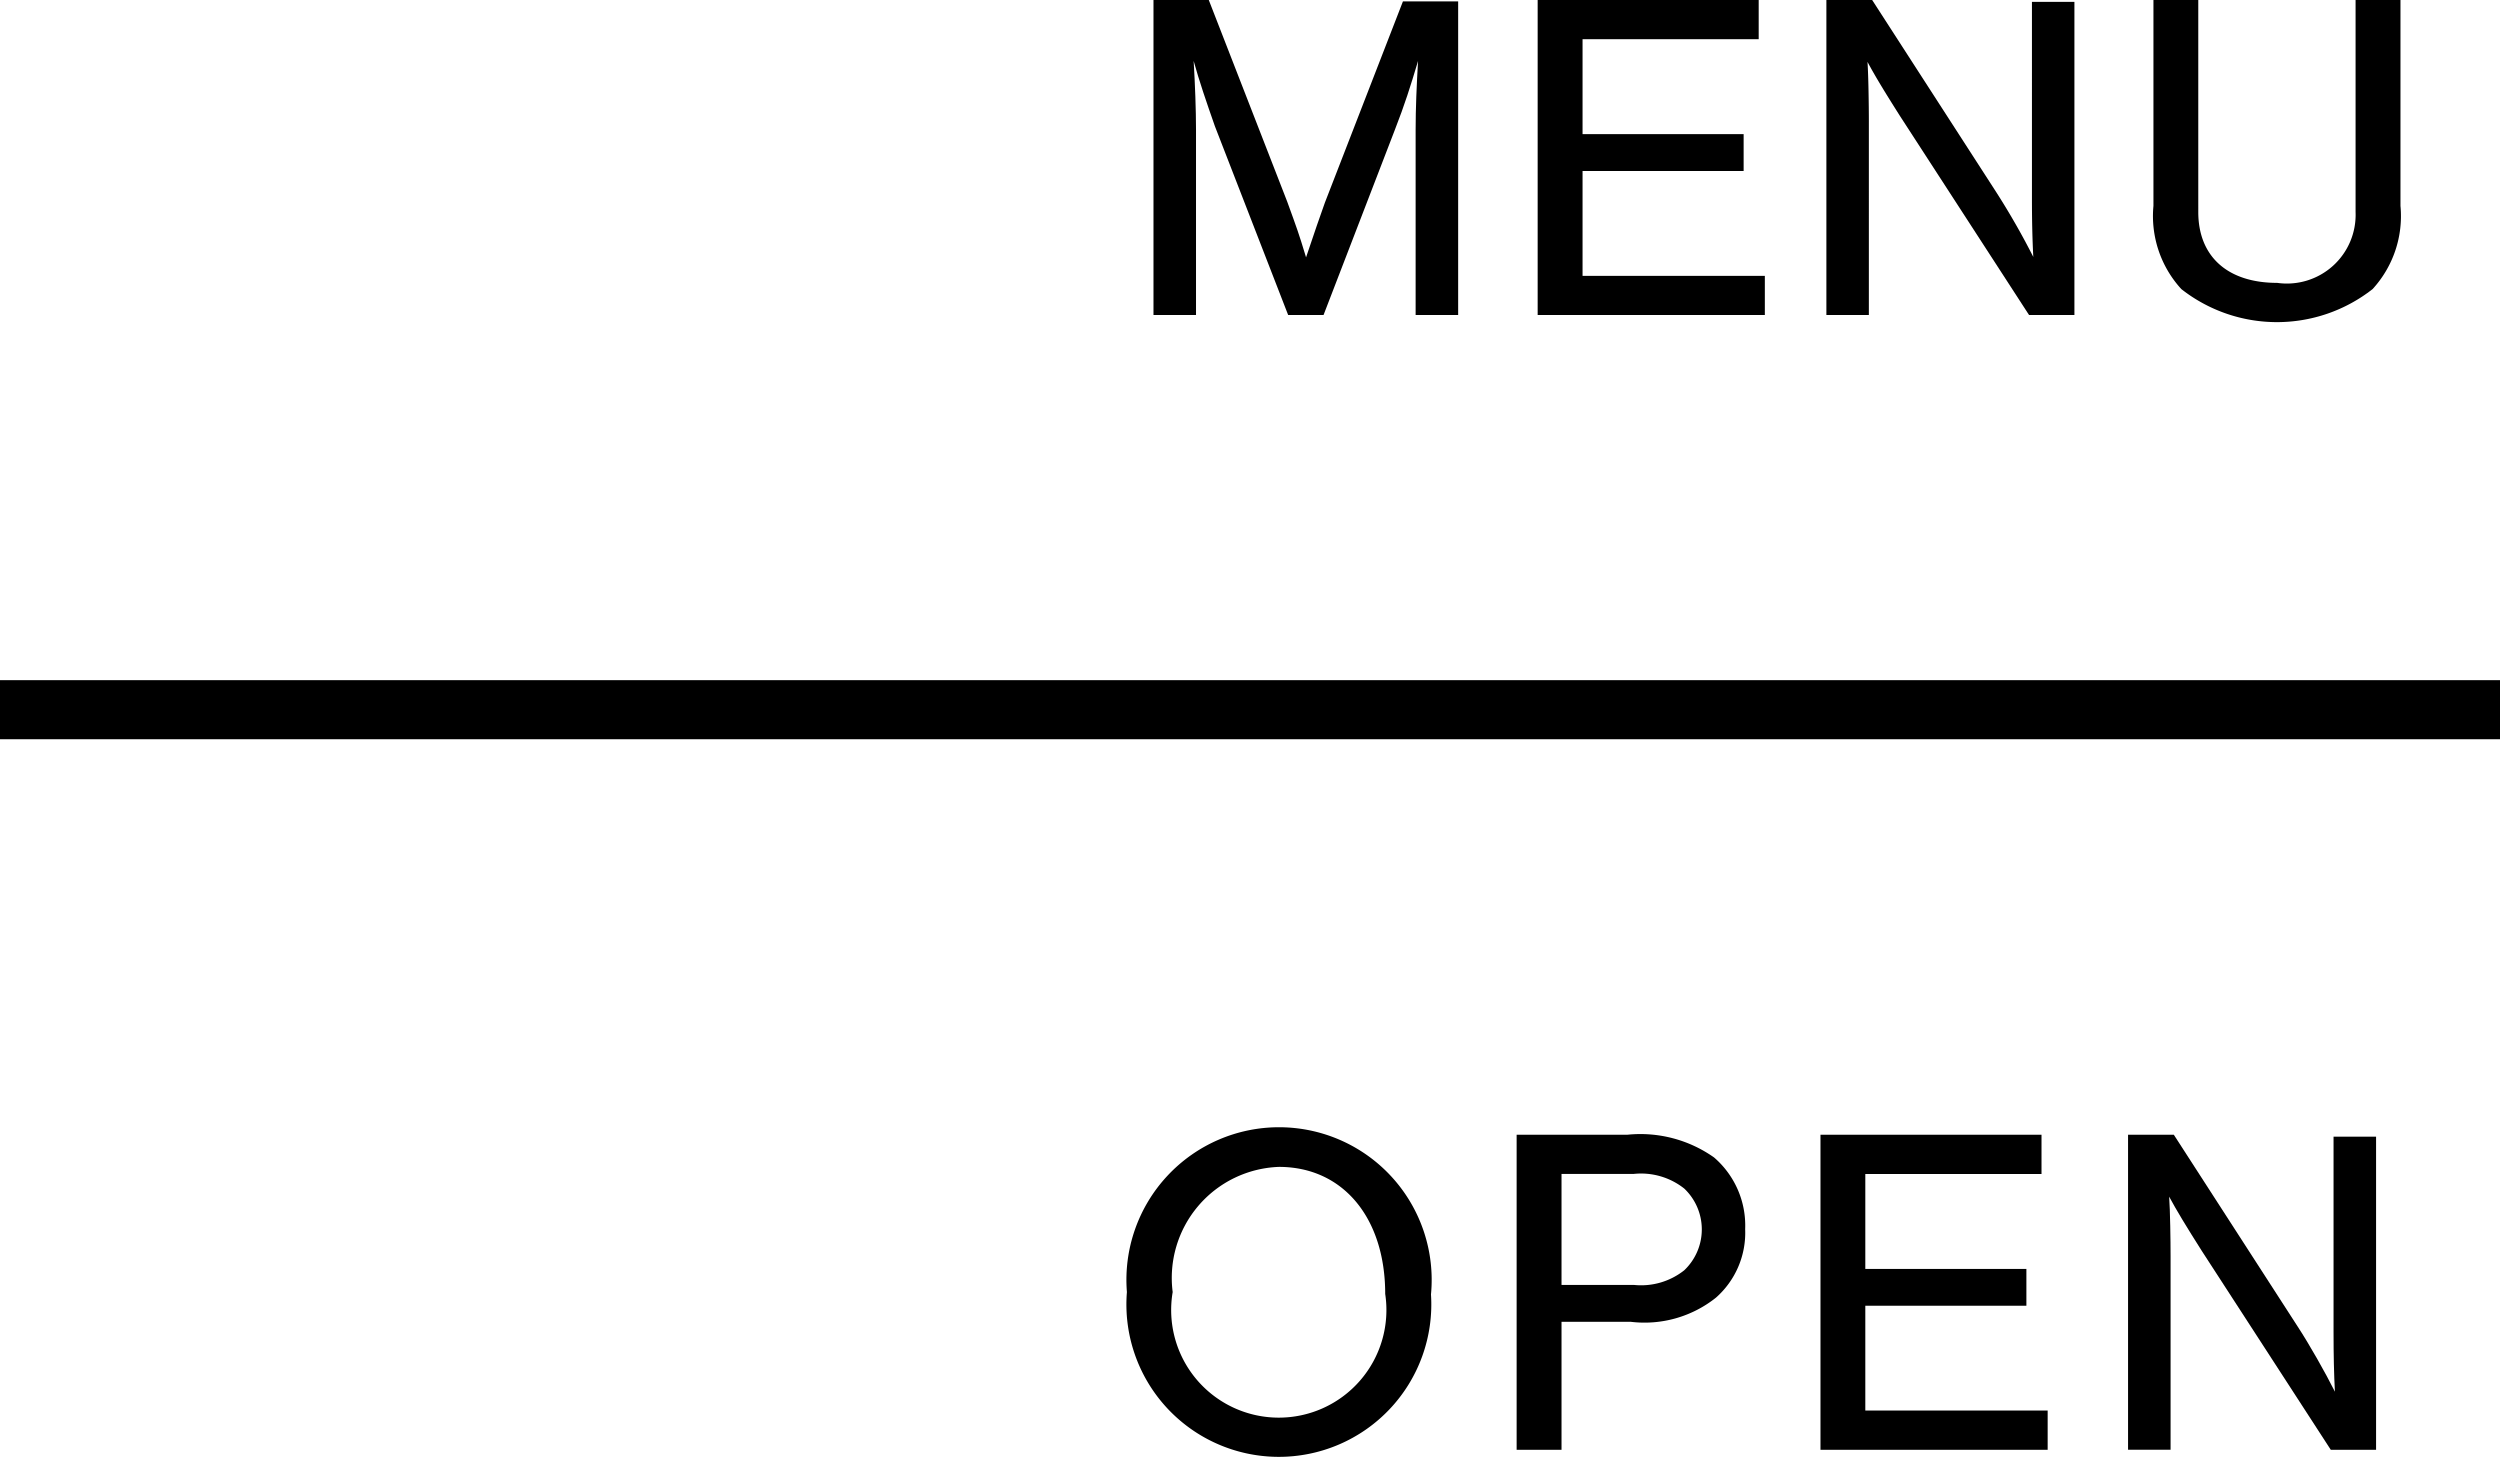
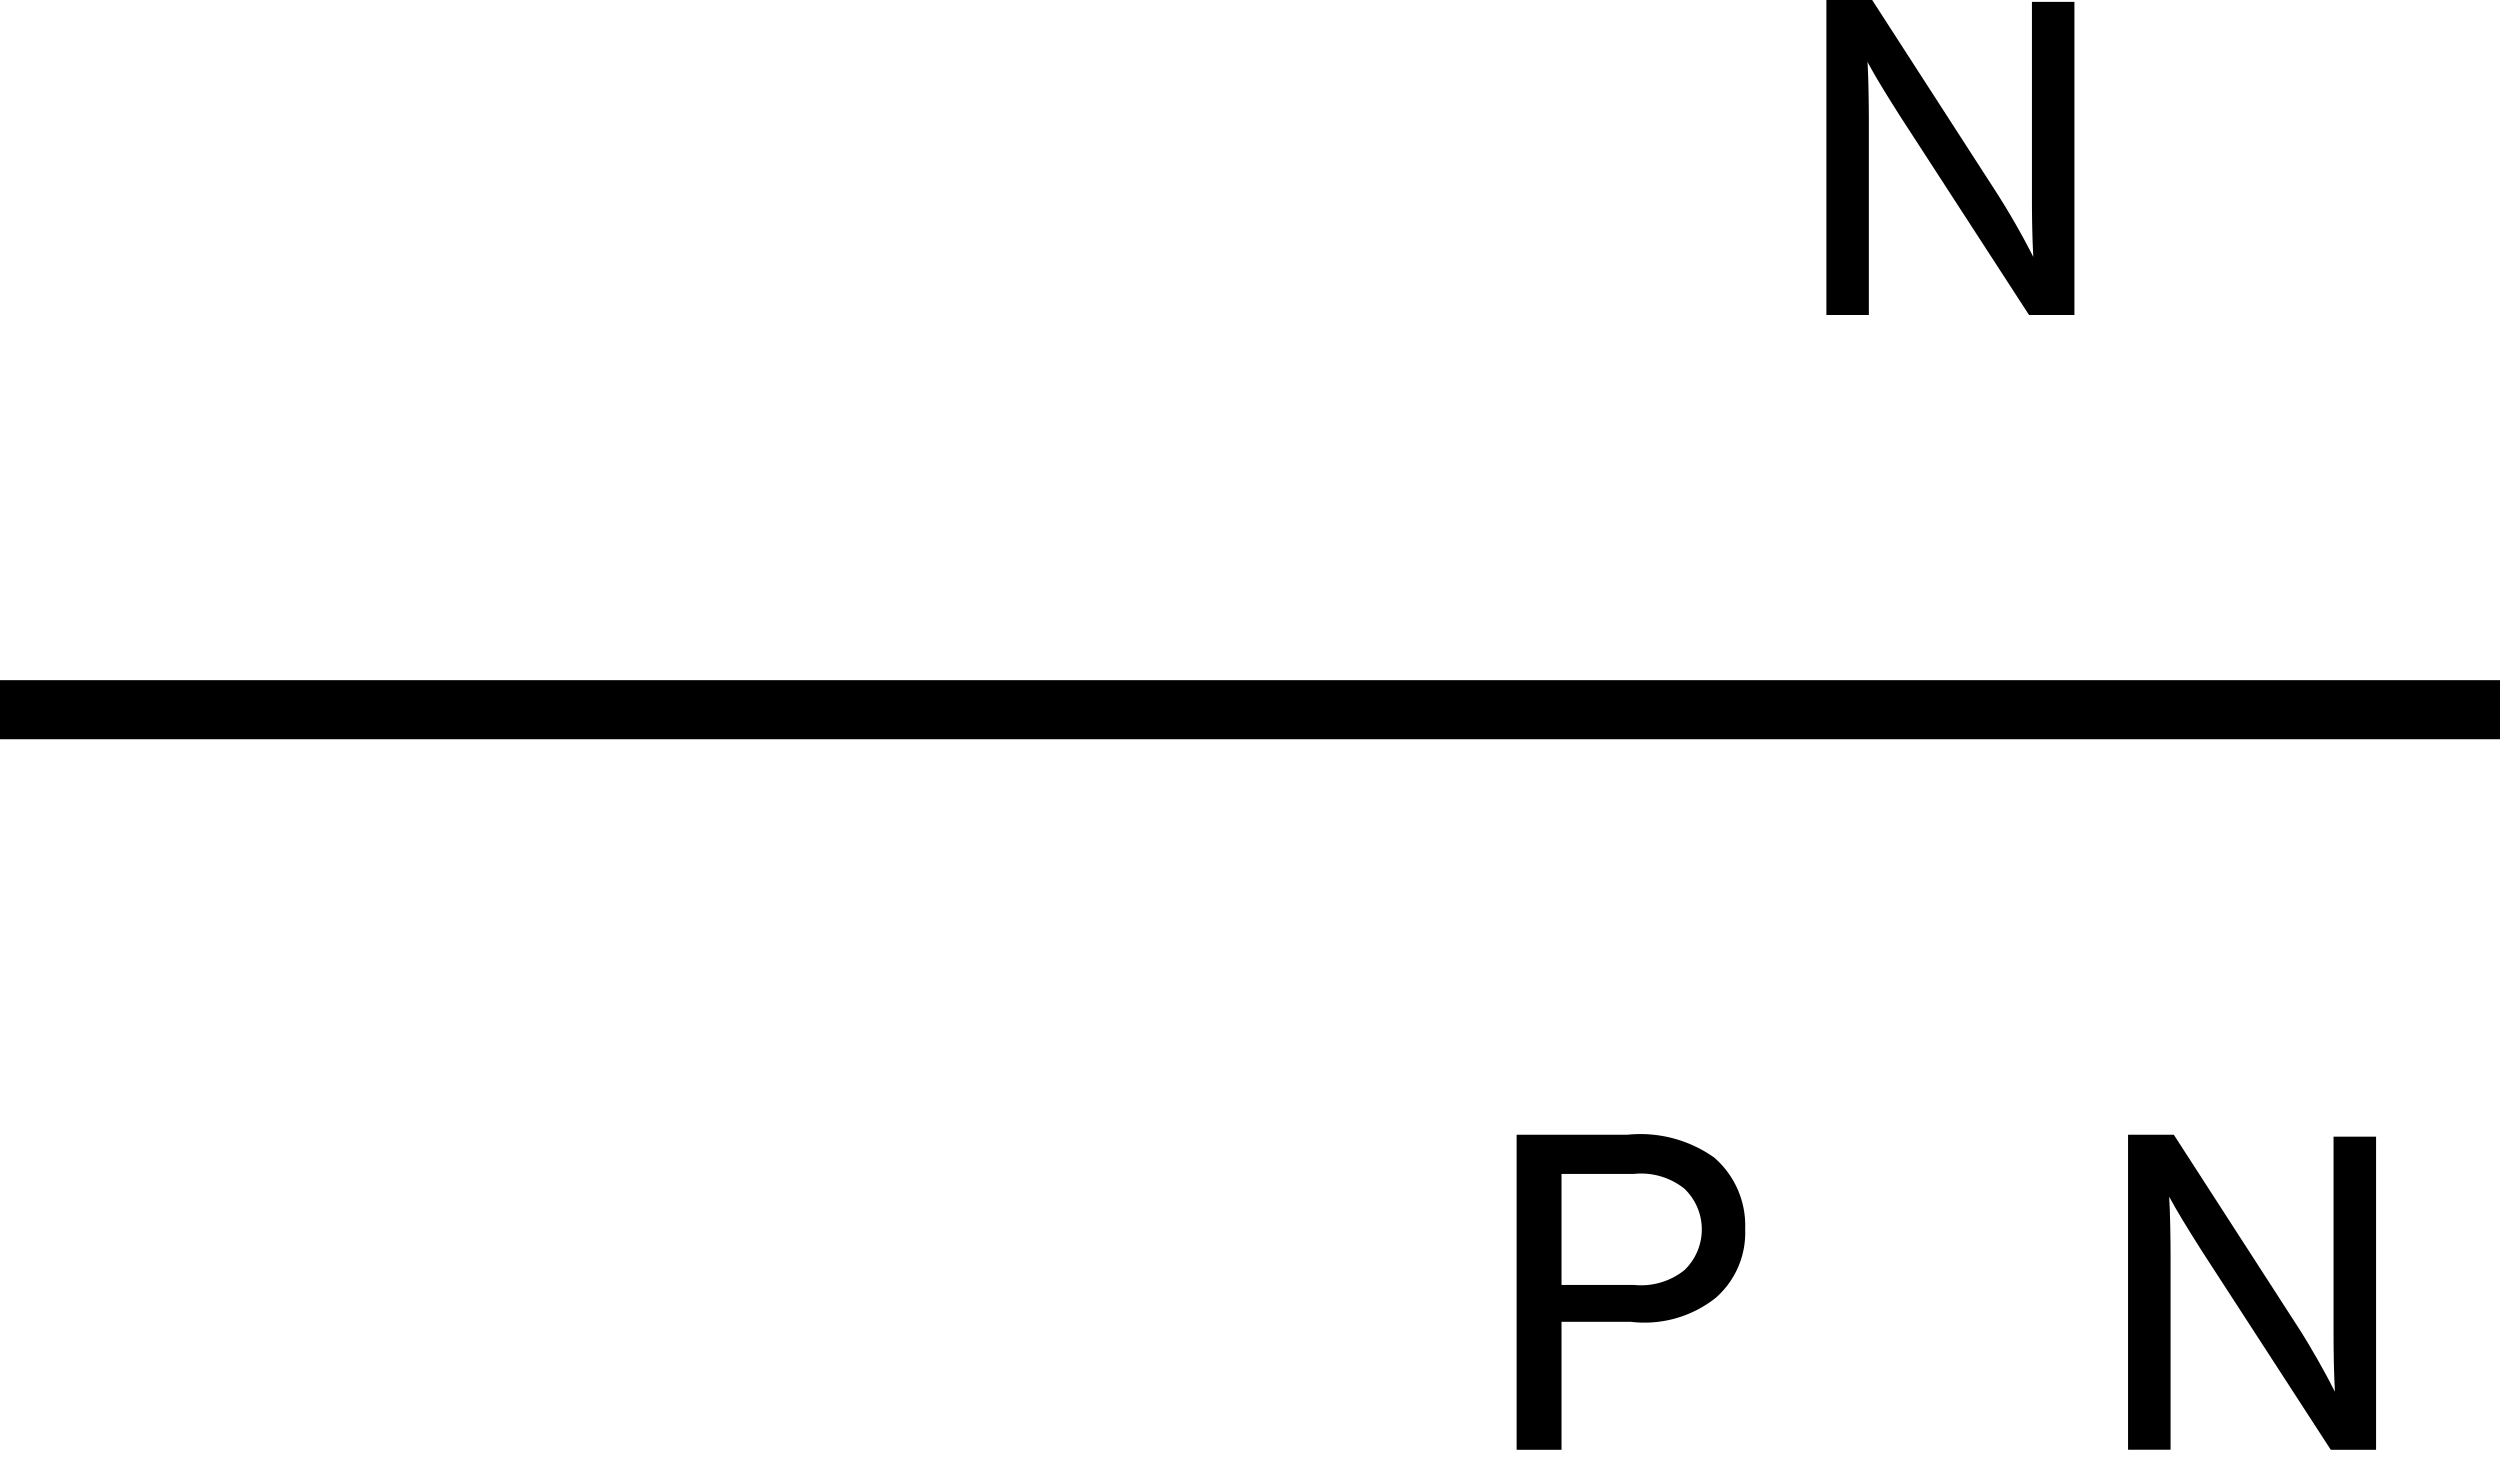
<svg xmlns="http://www.w3.org/2000/svg" width="42.324" height="24.664" viewBox="0 0 42.324 24.664">
  <title>アセット 4</title>
  <g id="レイヤー_2" data-name="レイヤー 2">
    <g id="レイヤー_1-2" data-name="レイヤー 1">
      <rect y="11.515" width="42.324" height="1" />
-       <path d="M21.808,5.333,20.567,2.135c-.143-.408-.264-.76-.359-1.104.024.4.04.832.04,1.167V5.333h-.72V0h.936L21.792,3.414c.168.464.191.52.319.943.159-.479.224-.655.319-.927L23.751.024h.935V5.333h-.72V2.199c0-.368.017-.751.041-1.167-.129.432-.225.736-.393,1.167L22.407,5.333Z" />
-       <path d="M29.774.664H26.792V2.271h2.727v.624H26.792v1.775H29.878V5.333H26.032V0h3.742Z" />
      <path d="M34.351,5.333,32.168,1.967c-.264-.416-.424-.68-.552-.919.016.24.023.744.023,1.007V5.333h-.719V0h.775L33.791,3.246a12.615,12.615,0,0,1,.632,1.104c-.016-.296-.023-.624-.023-1V.032h.719V5.333Z" />
-       <path d="M40.639,0V3.486A1.829,1.829,0,0,1,40.167,4.894a2.622,2.622,0,0,1-3.238,0A1.829,1.829,0,0,1,36.457,3.486V0h.759V3.59c0,.752.496,1.199,1.336,1.199a1.164,1.164,0,0,0,1.327-1.199V0Z" />
-       <path d="M24.226,21.914a2.581,2.581,0,1,1-5.148-.04,2.584,2.584,0,1,1,5.148.04Zm-4.373-.04a1.822,1.822,0,1,0,3.598.032c0-1.295-.72-2.151-1.799-2.151A1.881,1.881,0,0,0,19.853,21.874Z" />
      <path d="M26.436,24.544h-.76v-5.333h1.871a2.161,2.161,0,0,1,1.471.384,1.522,1.522,0,0,1,.527,1.215,1.465,1.465,0,0,1-.495,1.159,1.939,1.939,0,0,1-1.447.408h-1.167Zm1.223-2.791a1.175,1.175,0,0,0,.855-.248.954.954,0,0,0,0-1.383,1.178,1.178,0,0,0-.855-.248H26.436v1.879Z" />
-       <path d="M34.562,19.875H31.579v1.607h2.727v.623H31.579v1.775H34.666v.664h-3.846v-5.333H34.562Z" />
      <path d="M39.459,24.544l-2.183-3.366c-.264-.416-.424-.68-.553-.919.017.24.024.744.024,1.007v3.278h-.72v-5.333h.775l2.096,3.246c.199.304.471.784.631,1.104-.016-.296-.023-.624-.023-1V19.243h.72v5.301Z" />
    </g>
  </g>
</svg>